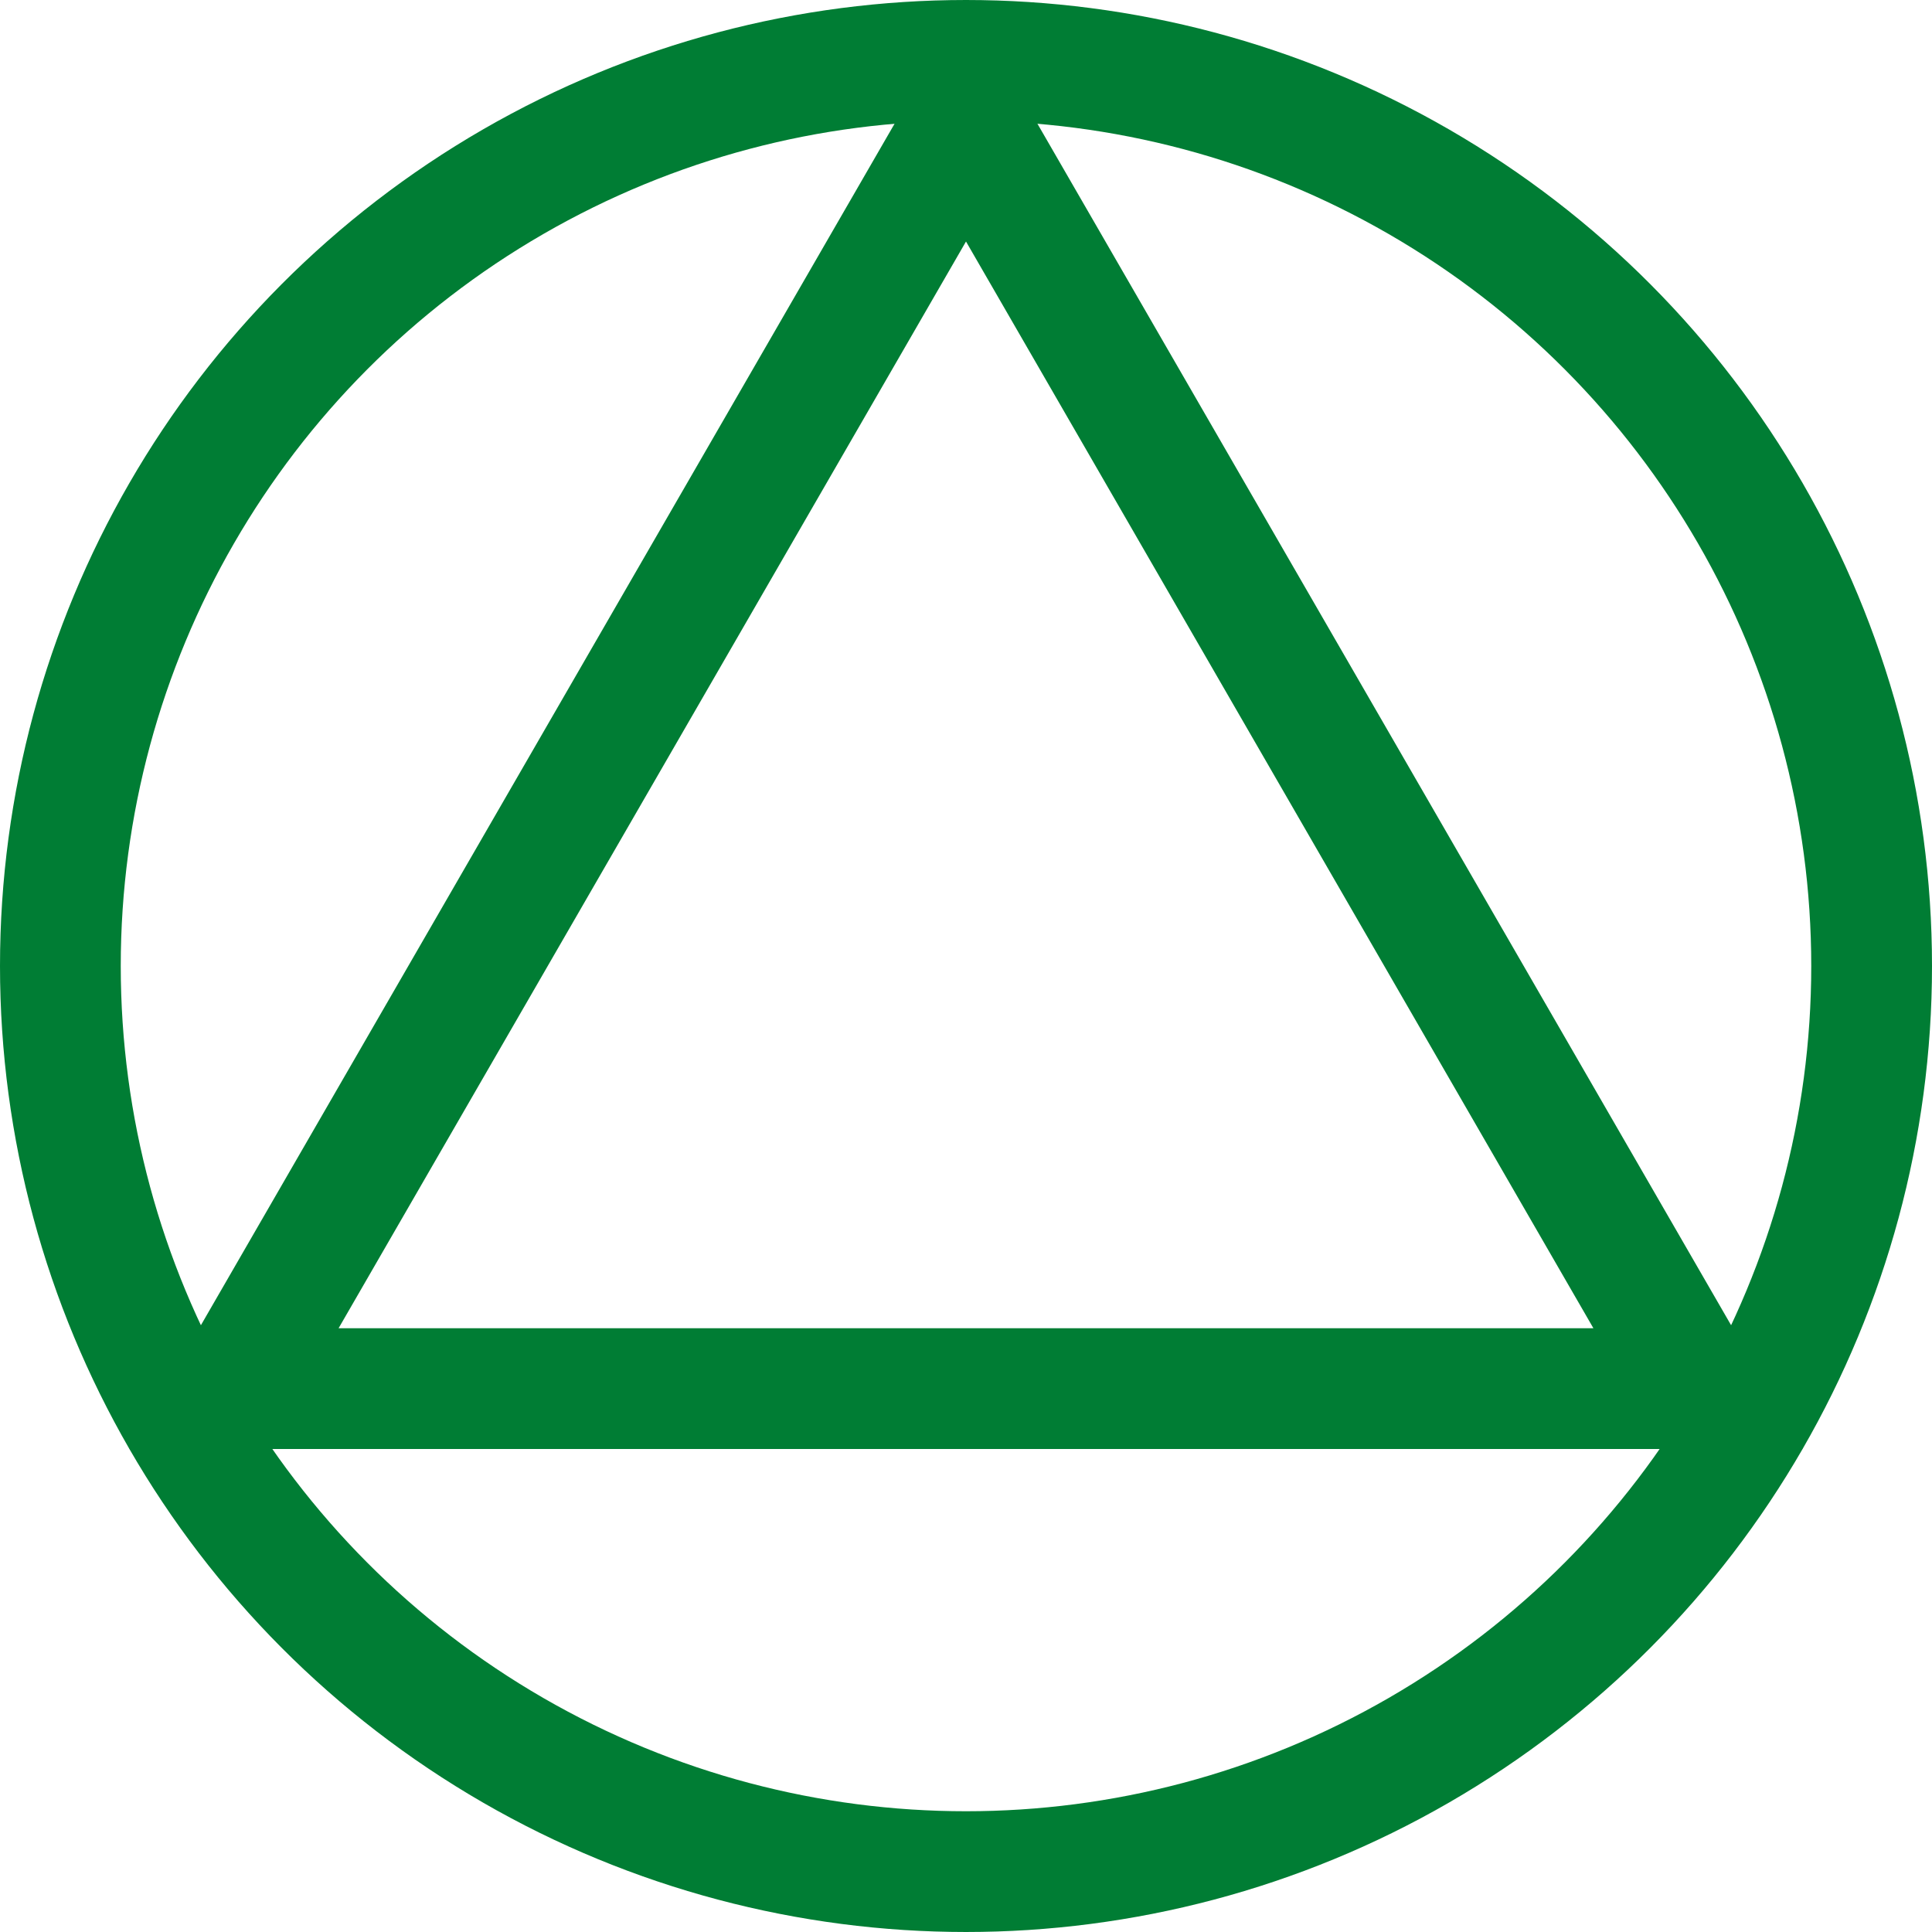
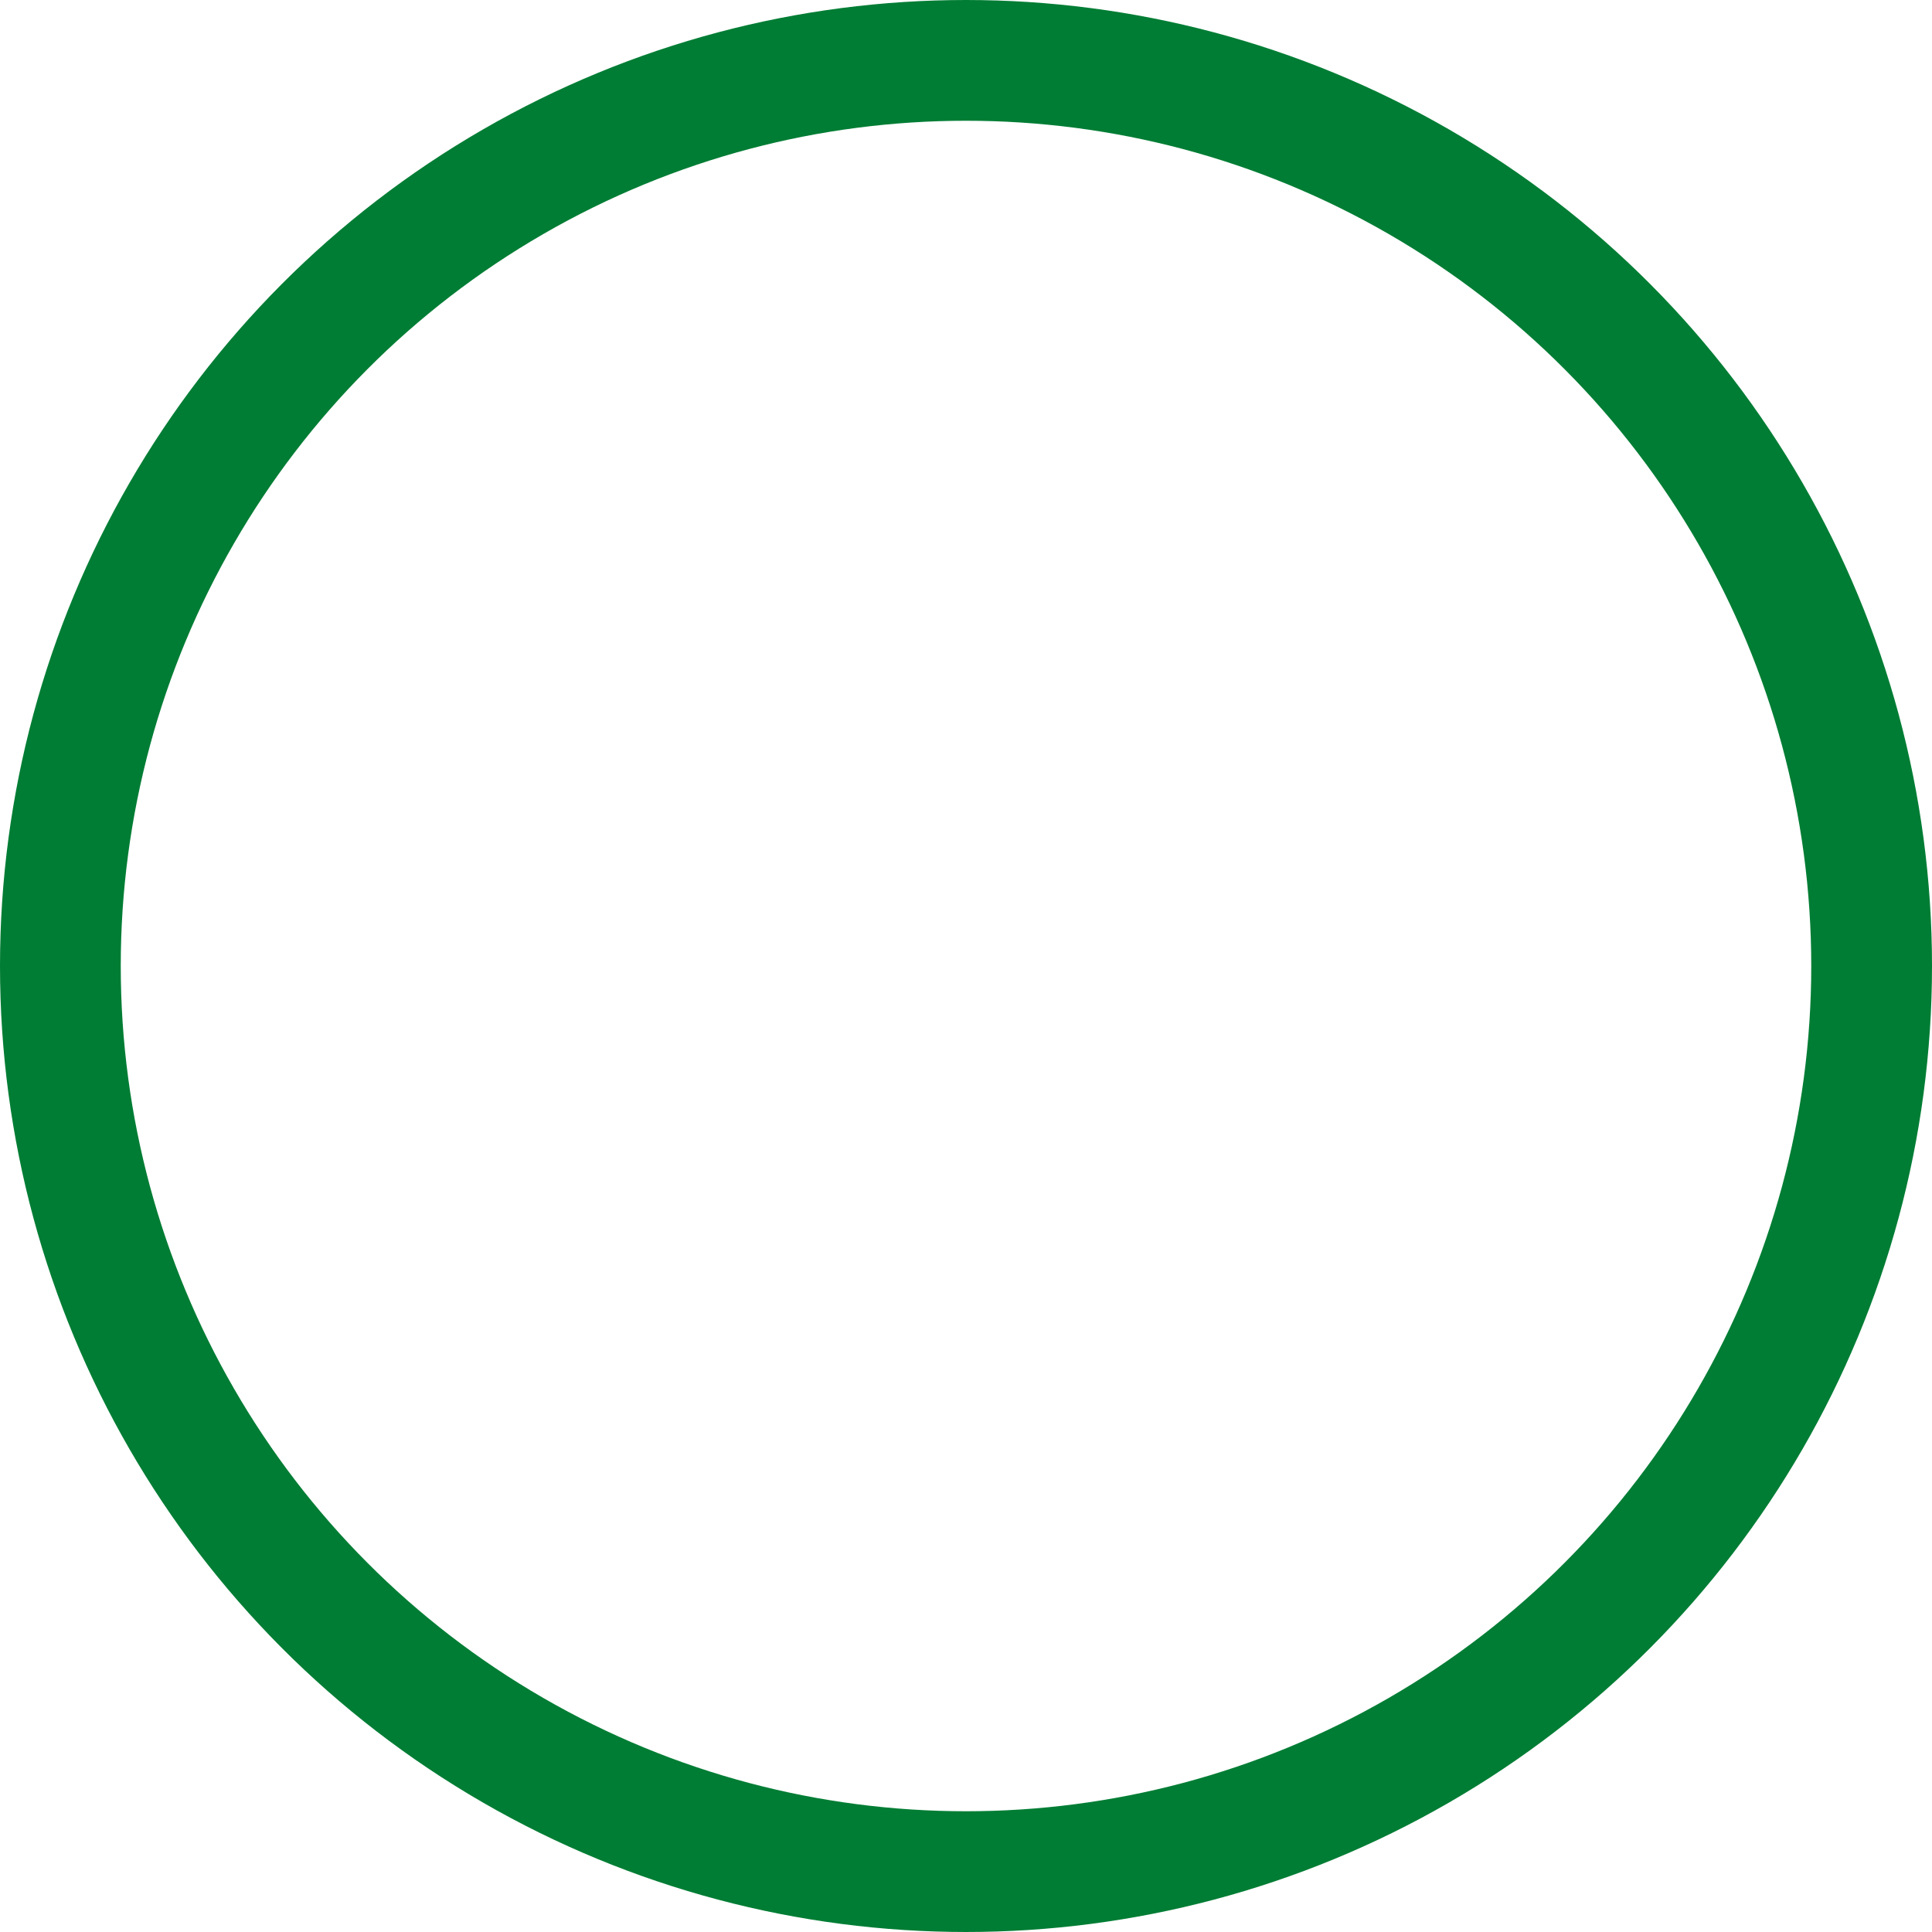
<svg xmlns="http://www.w3.org/2000/svg" width="32" height="32" viewBox="0 0 32 32" fill="none">
  <g clip-path="url(#clip0_12_155)">
    <circle cx="16" cy="16" r="15" stroke="#007D34" stroke-width="2" />
-     <path d="M3.876 23L16 2L28.124 23H3.876Z" stroke="#007D34" stroke-width="2" />
  </g>
  <defs>
    <clipPath id="clip0_12_155">
      <rect width="32" height="32" fill="white" />
    </clipPath>
  </defs>
</svg>